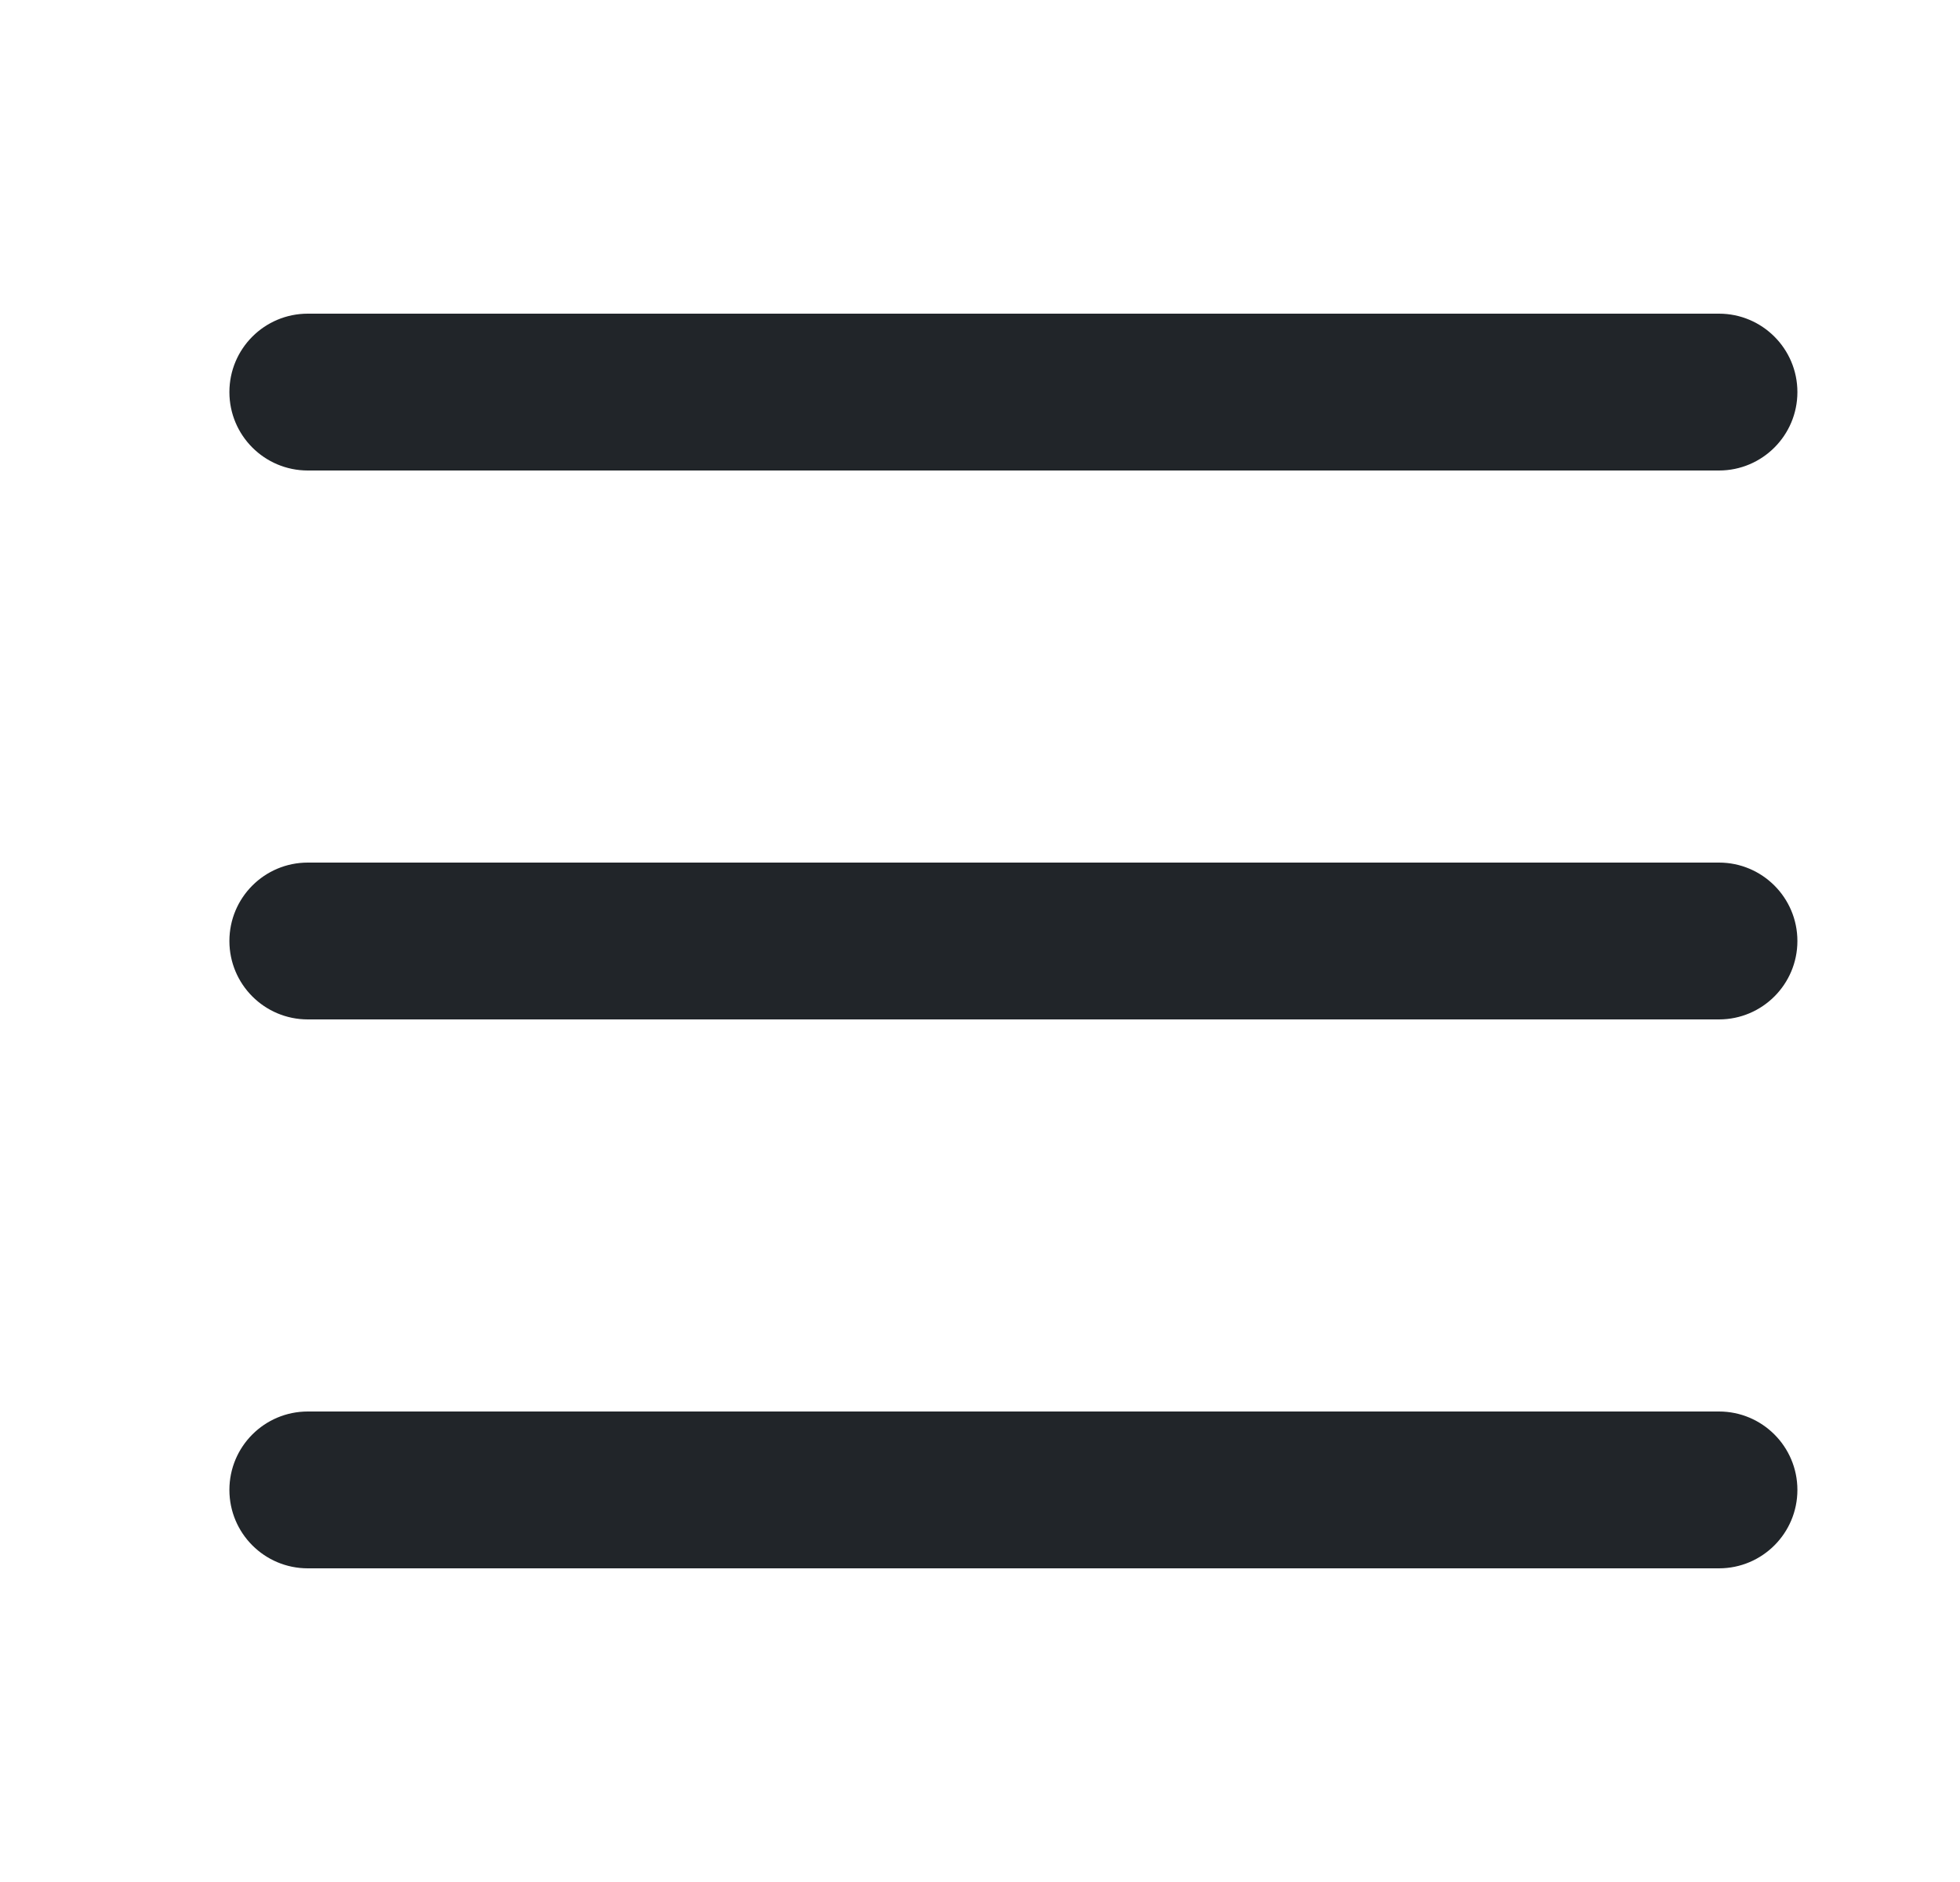
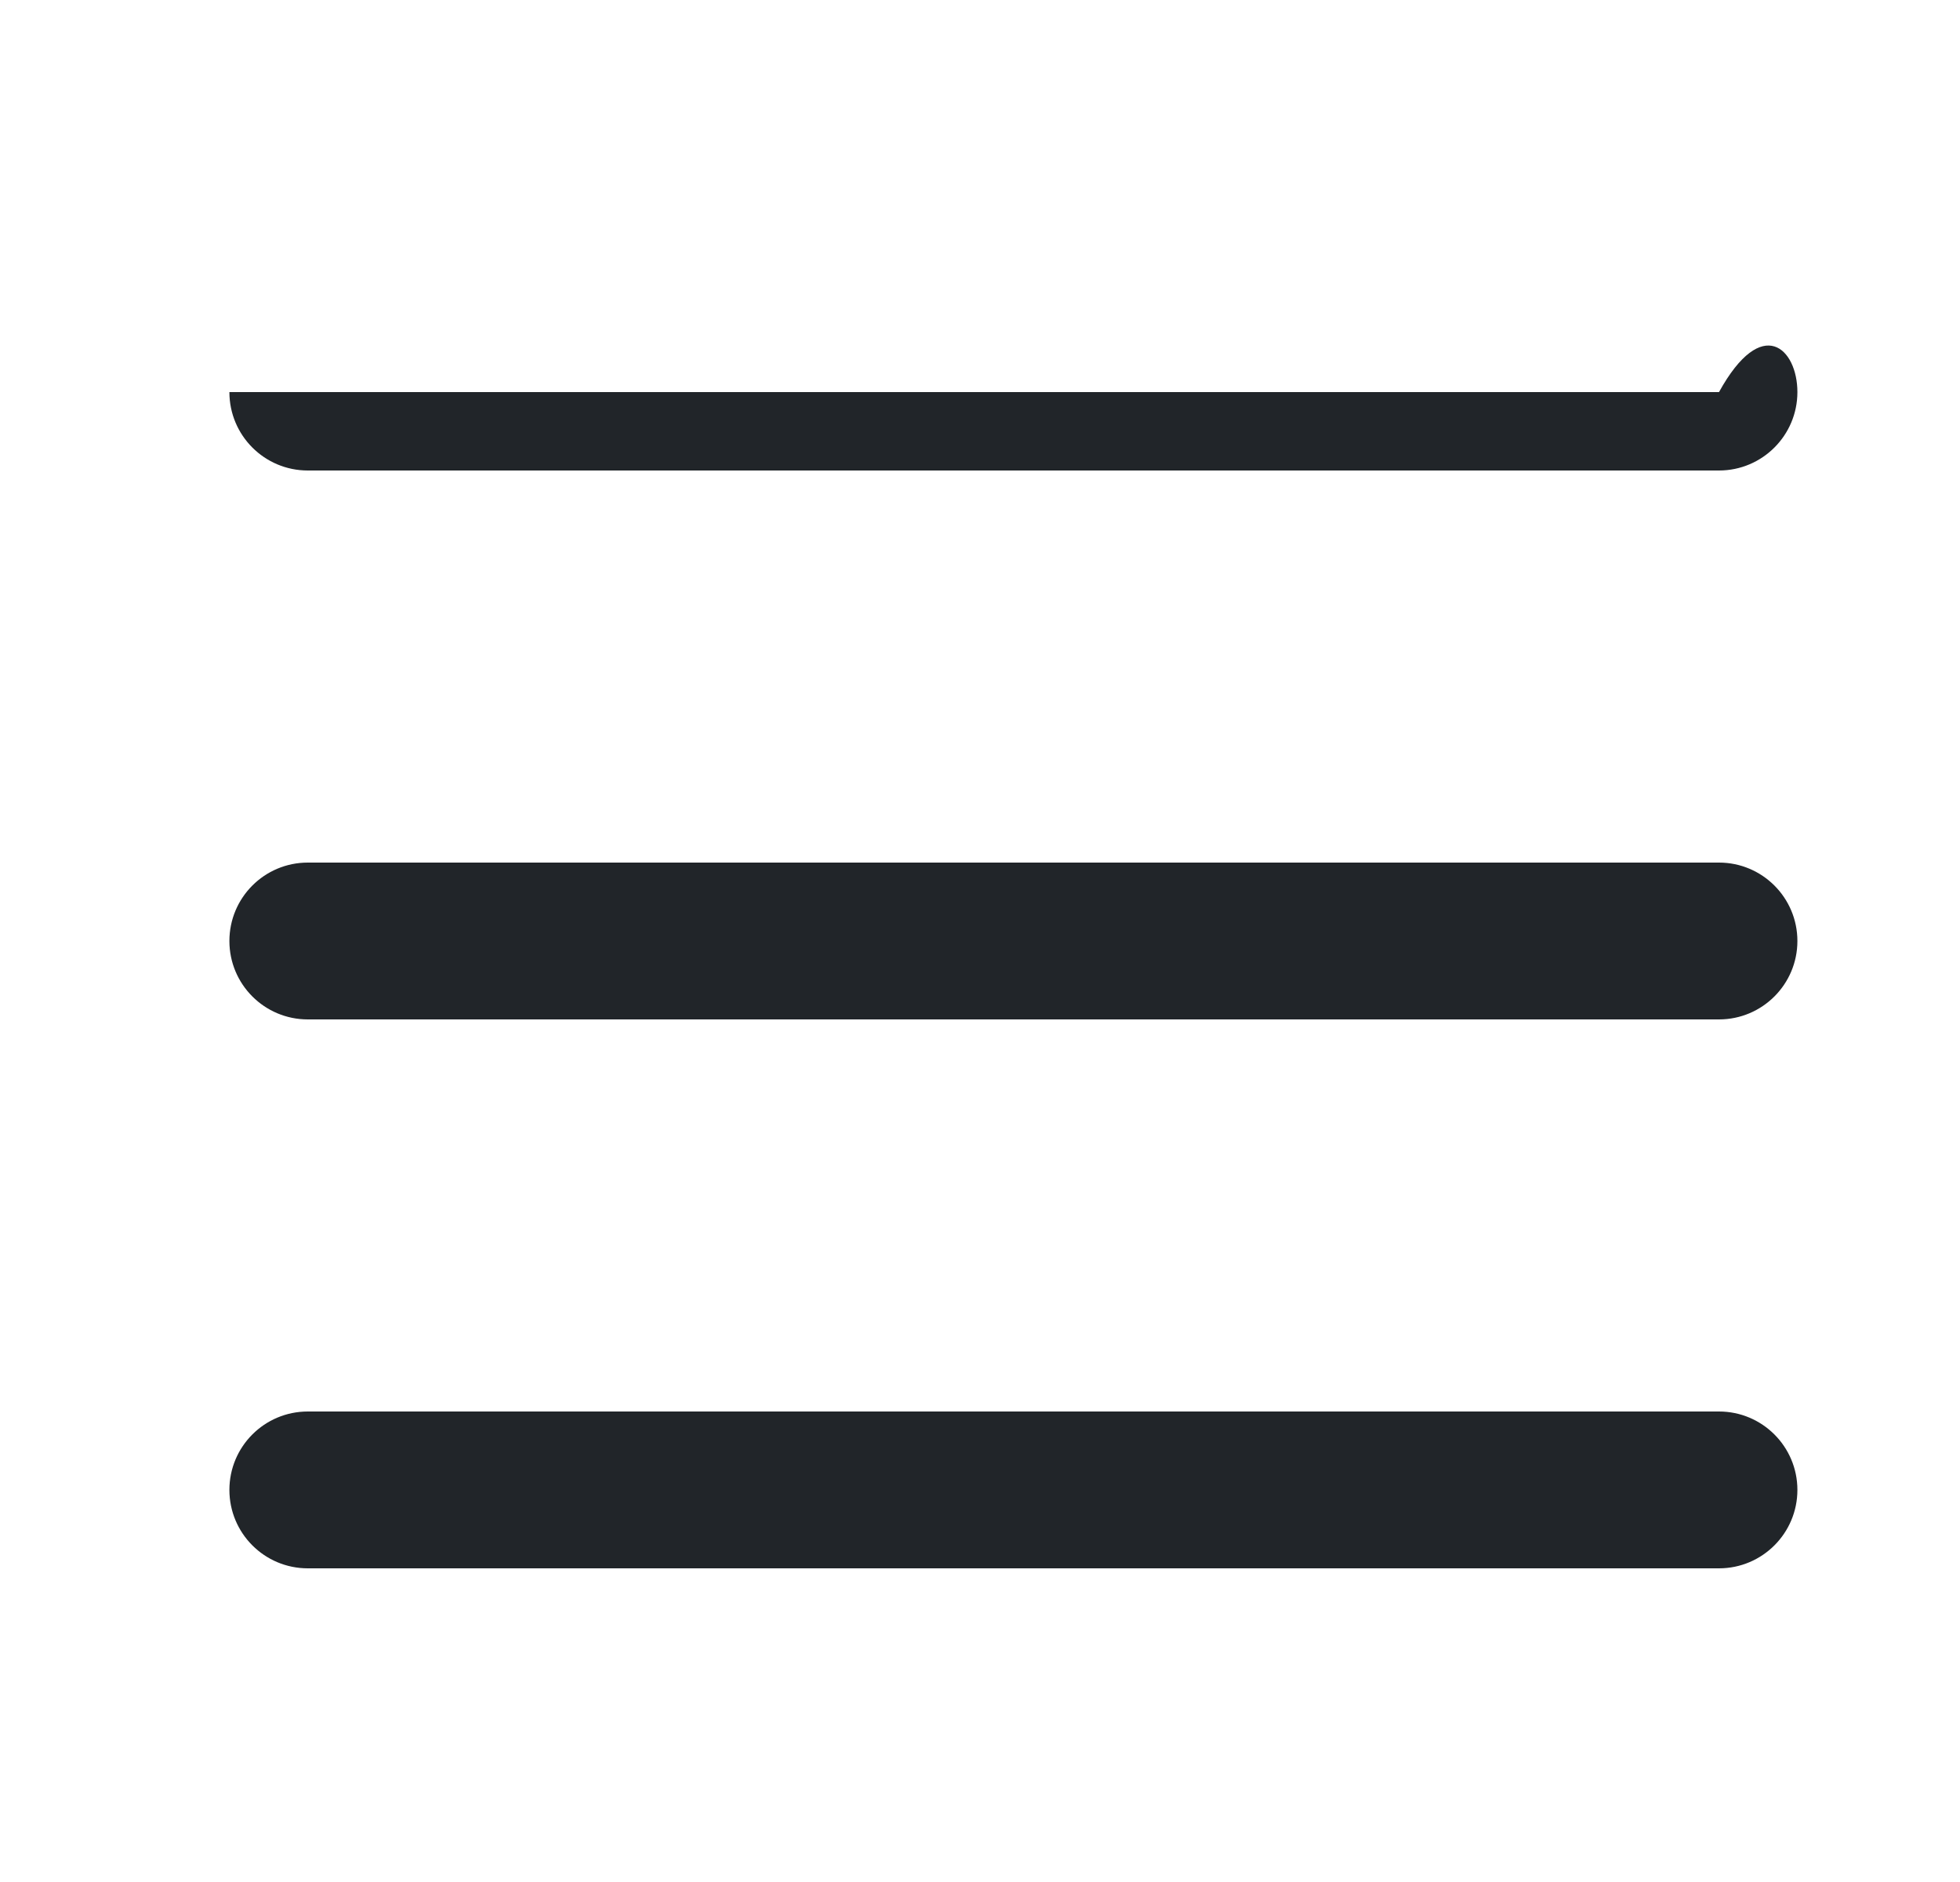
<svg xmlns="http://www.w3.org/2000/svg" width="25" height="24" viewBox="0 0 25 24" fill="none">
-   <path fill-rule="evenodd" clip-rule="evenodd" d="M2.926 5C2.926 4.448 3.373 4 3.926 4H21.926C22.478 4 22.926 4.448 22.926 5C22.926 5.552 22.478 6 21.926 6H3.926C3.373 6 2.926 5.552 2.926 5ZM2.926 19C2.926 18.448 3.373 18 3.926 18H21.926C22.478 18 22.926 18.448 22.926 19C22.926 19.552 22.478 20 21.926 20H3.926C3.373 20 2.926 19.552 2.926 19ZM3.926 11C3.373 11 2.926 11.448 2.926 12C2.926 12.552 3.373 13 3.926 13H21.926C22.478 13 22.926 12.552 22.926 12C22.926 11.448 22.478 11 21.926 11H3.926Z" fill="#212529" />
+   <path fill-rule="evenodd" clip-rule="evenodd" d="M2.926 5H21.926C22.478 4 22.926 4.448 22.926 5C22.926 5.552 22.478 6 21.926 6H3.926C3.373 6 2.926 5.552 2.926 5ZM2.926 19C2.926 18.448 3.373 18 3.926 18H21.926C22.478 18 22.926 18.448 22.926 19C22.926 19.552 22.478 20 21.926 20H3.926C3.373 20 2.926 19.552 2.926 19ZM3.926 11C3.373 11 2.926 11.448 2.926 12C2.926 12.552 3.373 13 3.926 13H21.926C22.478 13 22.926 12.552 22.926 12C22.926 11.448 22.478 11 21.926 11H3.926Z" fill="#212529" />
</svg>